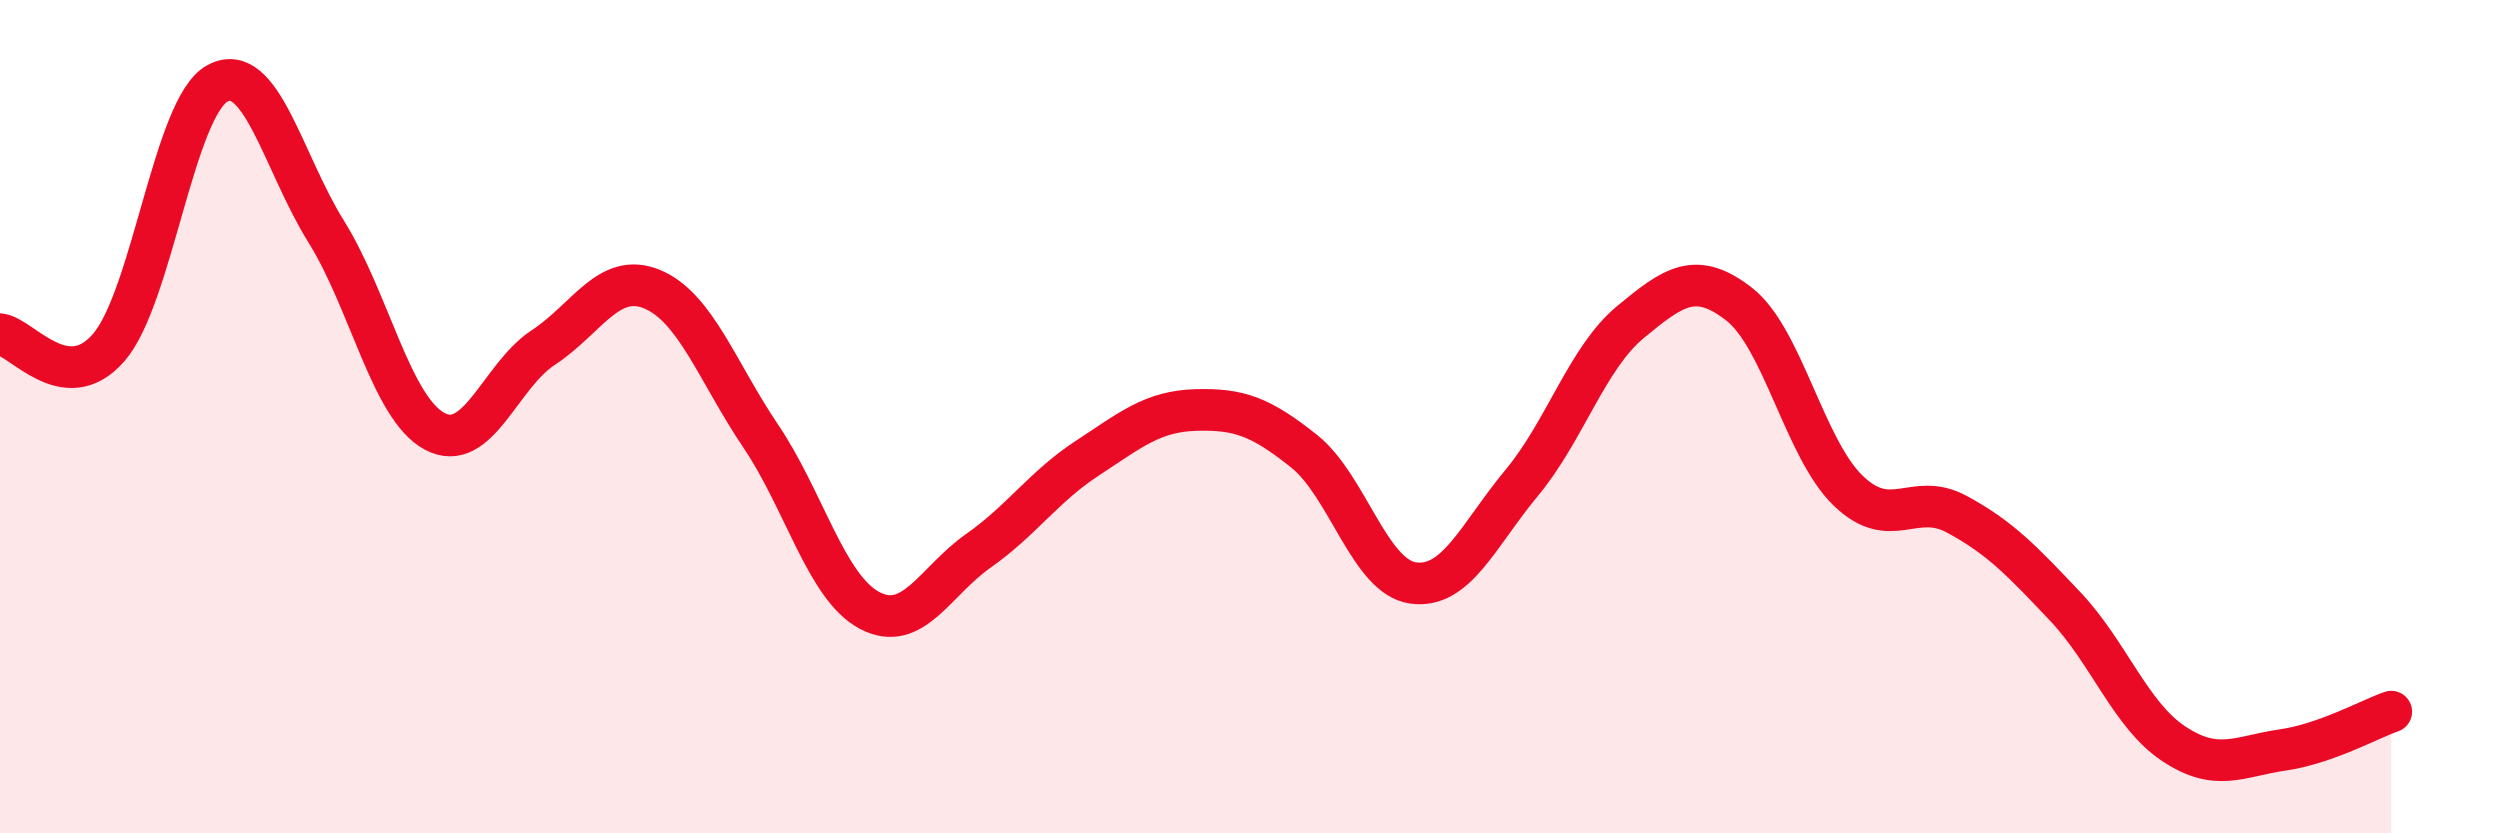
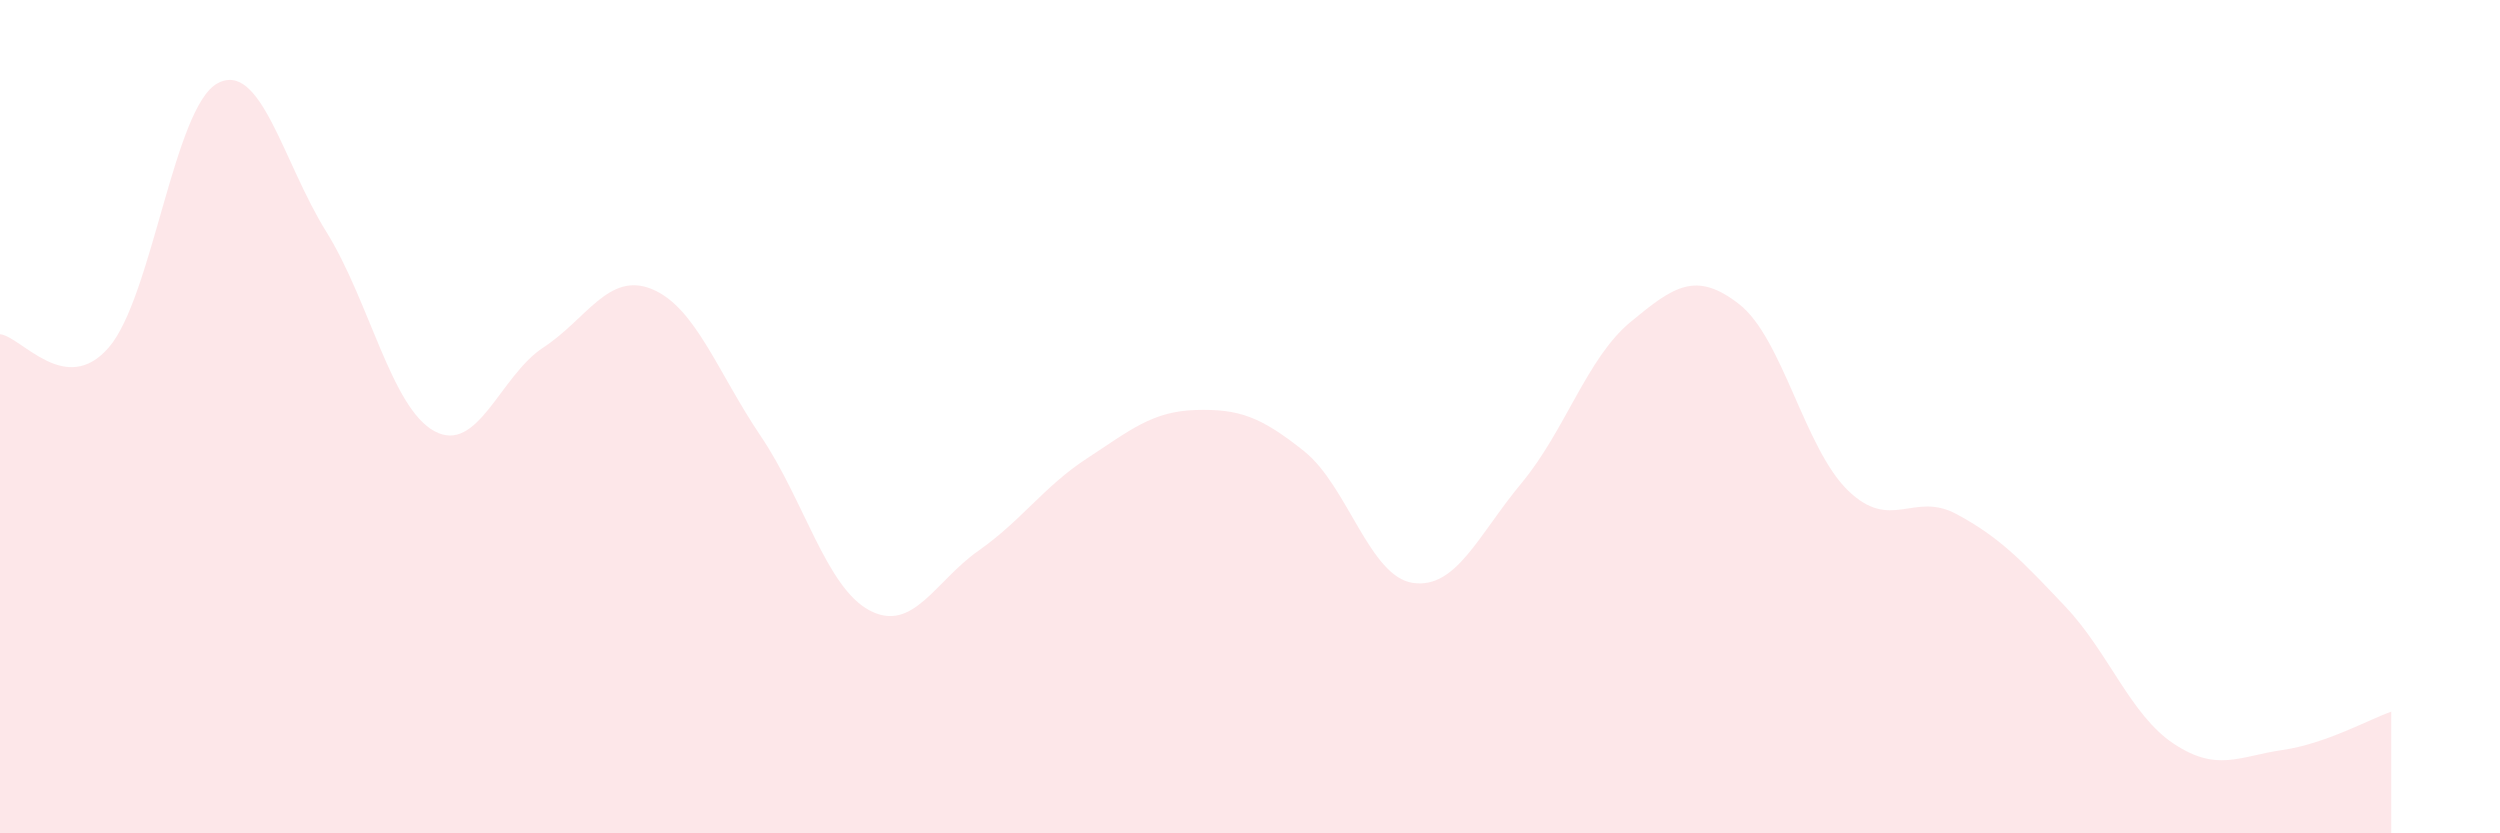
<svg xmlns="http://www.w3.org/2000/svg" width="60" height="20" viewBox="0 0 60 20">
  <path d="M 0,8.02 C 0.52,8.08 1.57,9.54 2.61,8.34 C 3.65,7.14 4.18,2.56 5.22,2 C 6.26,1.44 6.79,3.89 7.83,5.56 C 8.87,7.23 9.39,9.79 10.43,10.35 C 11.47,10.91 12,9.02 13.04,8.34 C 14.08,7.66 14.61,6.51 15.65,6.94 C 16.69,7.37 17.22,8.93 18.26,10.47 C 19.3,12.01 19.83,14.1 20.87,14.65 C 21.91,15.2 22.44,13.95 23.48,13.22 C 24.52,12.49 25.05,11.68 26.09,11 C 27.13,10.32 27.66,9.87 28.7,9.84 C 29.74,9.81 30.26,10 31.3,10.83 C 32.34,11.66 32.87,13.84 33.91,13.99 C 34.95,14.14 35.48,12.84 36.52,11.59 C 37.56,10.34 38.09,8.59 39.13,7.73 C 40.17,6.87 40.7,6.49 41.74,7.3 C 42.78,8.11 43.31,10.76 44.35,11.77 C 45.39,12.78 45.92,11.78 46.96,12.34 C 48,12.9 48.53,13.46 49.57,14.56 C 50.61,15.66 51.13,17.16 52.17,17.85 C 53.21,18.54 53.74,18.15 54.78,18 C 55.82,17.85 56.87,17.26 57.39,17.08L57.39 20L0 20Z" fill="#EB0A25" opacity="0.1" stroke-linecap="round" stroke-linejoin="round" />
-   <path d="M 0,8.02 C 0.52,8.08 1.57,9.54 2.61,8.34 C 3.65,7.14 4.18,2.56 5.22,2 C 6.26,1.44 6.79,3.89 7.83,5.56 C 8.87,7.23 9.39,9.79 10.43,10.35 C 11.47,10.91 12,9.02 13.04,8.34 C 14.08,7.66 14.61,6.51 15.65,6.94 C 16.69,7.37 17.22,8.93 18.26,10.47 C 19.3,12.01 19.83,14.1 20.87,14.65 C 21.91,15.2 22.44,13.95 23.48,13.22 C 24.52,12.49 25.05,11.68 26.09,11 C 27.13,10.32 27.66,9.87 28.7,9.84 C 29.74,9.81 30.26,10 31.3,10.83 C 32.34,11.66 32.87,13.84 33.91,13.99 C 34.95,14.14 35.48,12.84 36.52,11.59 C 37.56,10.34 38.09,8.59 39.13,7.73 C 40.17,6.87 40.7,6.49 41.74,7.3 C 42.78,8.11 43.31,10.76 44.35,11.77 C 45.39,12.78 45.92,11.78 46.96,12.34 C 48,12.9 48.53,13.46 49.57,14.56 C 50.61,15.66 51.13,17.16 52.17,17.85 C 53.21,18.54 53.74,18.15 54.78,18 C 55.82,17.85 56.87,17.26 57.39,17.08" stroke="#EB0A25" stroke-width="1" fill="none" stroke-linecap="round" stroke-linejoin="round" />
</svg>